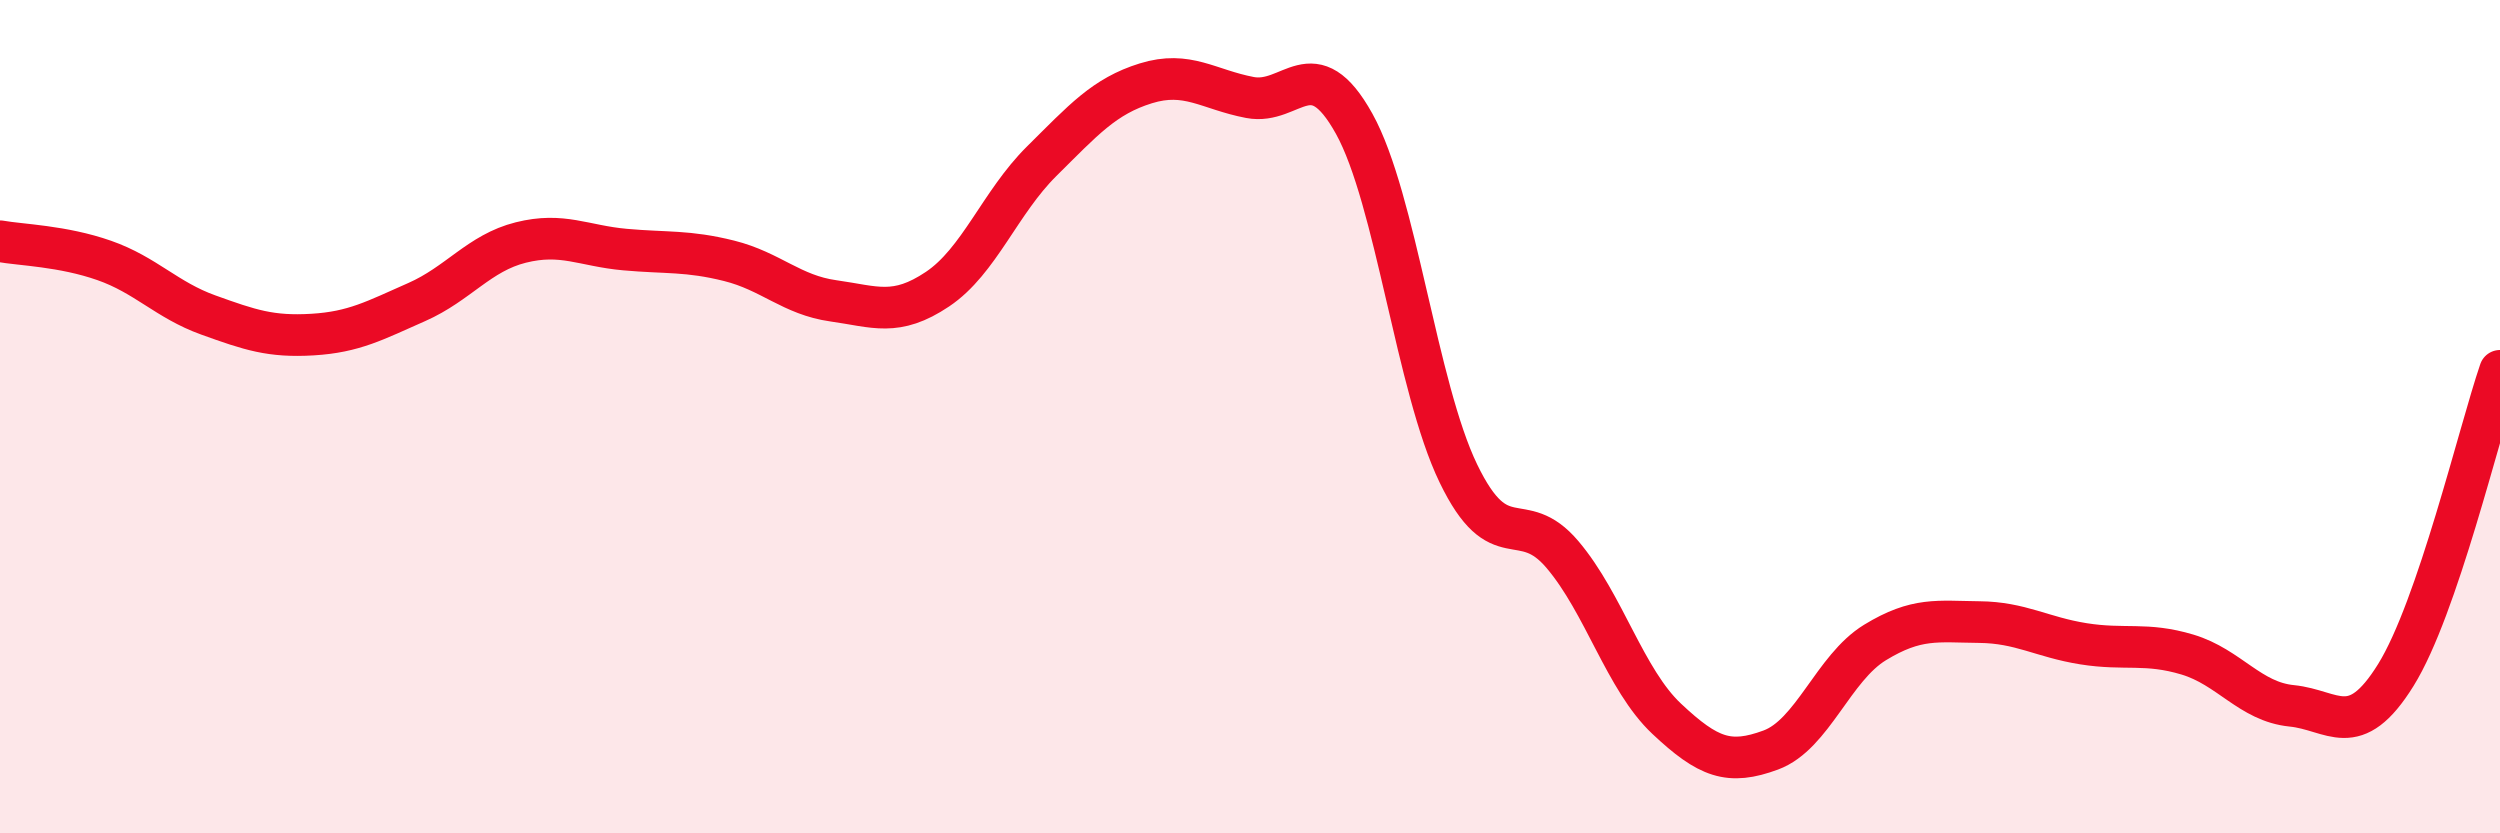
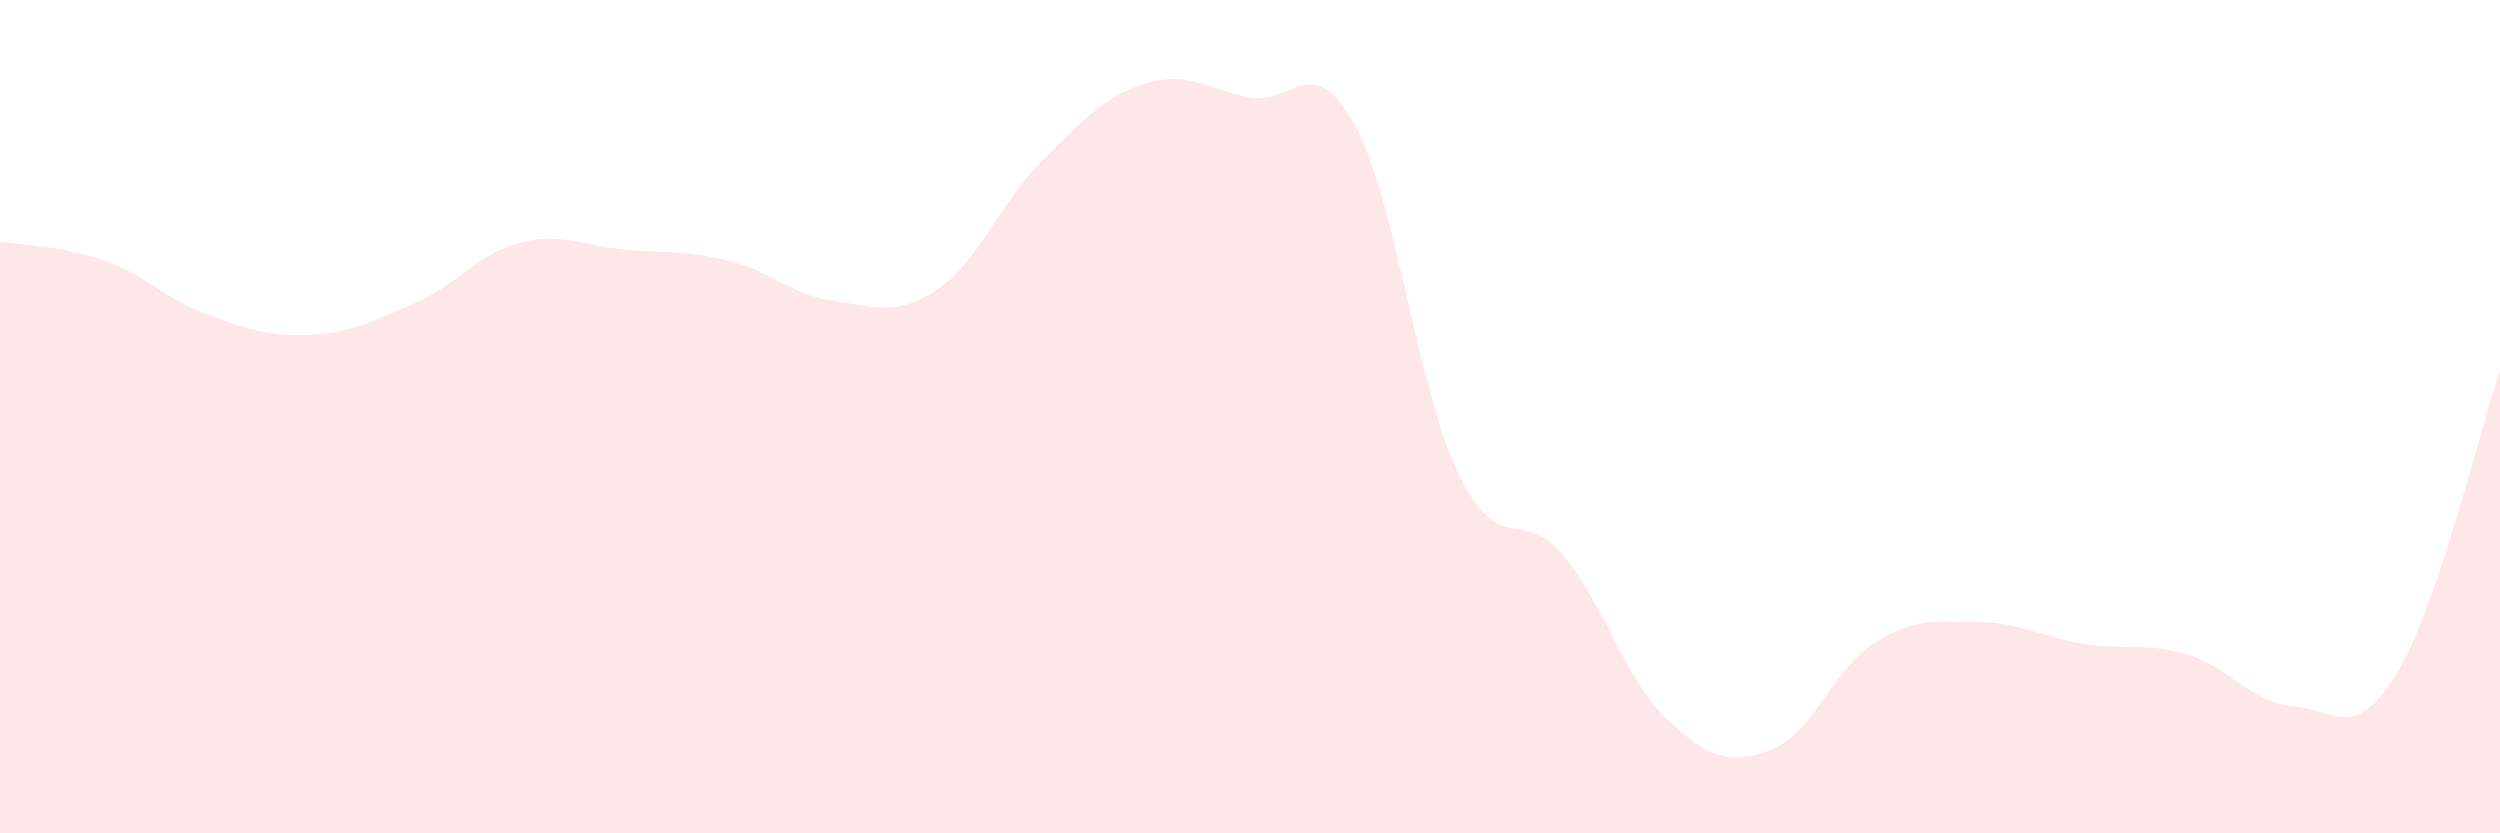
<svg xmlns="http://www.w3.org/2000/svg" width="60" height="20" viewBox="0 0 60 20">
  <path d="M 0,5.79 C 0.5,5.88 1.5,5.9 2.5,6.25 C 3.5,6.6 4,7.2 5,7.56 C 6,7.92 6.5,8.09 7.5,8.03 C 8.5,7.97 9,7.69 10,7.25 C 11,6.81 11.5,6.07 12.5,5.82 C 13.5,5.57 14,5.9 15,5.99 C 16,6.08 16.5,6.01 17.5,6.26 C 18.5,6.51 19,7.08 20,7.22 C 21,7.36 21.5,7.61 22.5,6.94 C 23.5,6.27 24,4.86 25,3.87 C 26,2.88 26.5,2.31 27.5,2 C 28.5,1.69 29,2.15 30,2.34 C 31,2.53 31.5,1.17 32.5,2.97 C 33.5,4.77 34,9.29 35,11.36 C 36,13.43 36.5,12.13 37.5,13.31 C 38.5,14.49 39,16.31 40,17.25 C 41,18.19 41.5,18.37 42.5,18 C 43.5,17.63 44,16.03 45,15.42 C 46,14.81 46.5,14.92 47.5,14.93 C 48.5,14.94 49,15.29 50,15.45 C 51,15.61 51.5,15.41 52.5,15.71 C 53.5,16.01 54,16.84 55,16.94 C 56,17.04 56.5,17.81 57.5,16.2 C 58.5,14.59 59.5,10.36 60,8.9L60 20L0 20Z" fill="#EB0A25" opacity="0.1" stroke-linecap="round" stroke-linejoin="round" />
-   <path d="M 0,5.79 C 0.5,5.88 1.5,5.9 2.5,6.25 C 3.5,6.6 4,7.2 5,7.56 C 6,7.92 6.5,8.09 7.5,8.03 C 8.5,7.97 9,7.69 10,7.25 C 11,6.81 11.5,6.07 12.5,5.82 C 13.5,5.57 14,5.9 15,5.99 C 16,6.08 16.5,6.01 17.5,6.26 C 18.5,6.51 19,7.08 20,7.22 C 21,7.36 21.5,7.61 22.5,6.94 C 23.5,6.27 24,4.86 25,3.87 C 26,2.88 26.5,2.31 27.5,2 C 28.5,1.69 29,2.15 30,2.34 C 31,2.53 31.5,1.17 32.5,2.97 C 33.5,4.77 34,9.29 35,11.36 C 36,13.43 36.5,12.13 37.5,13.31 C 38.5,14.49 39,16.31 40,17.25 C 41,18.19 41.5,18.37 42.5,18 C 43.5,17.63 44,16.03 45,15.42 C 46,14.81 46.5,14.92 47.5,14.93 C 48.5,14.94 49,15.29 50,15.45 C 51,15.61 51.5,15.41 52.5,15.71 C 53.5,16.01 54,16.84 55,16.94 C 56,17.04 56.5,17.81 57.5,16.2 C 58.5,14.59 59.5,10.36 60,8.9" stroke="#EB0A25" stroke-width="1" fill="none" stroke-linecap="round" stroke-linejoin="round" />
</svg>